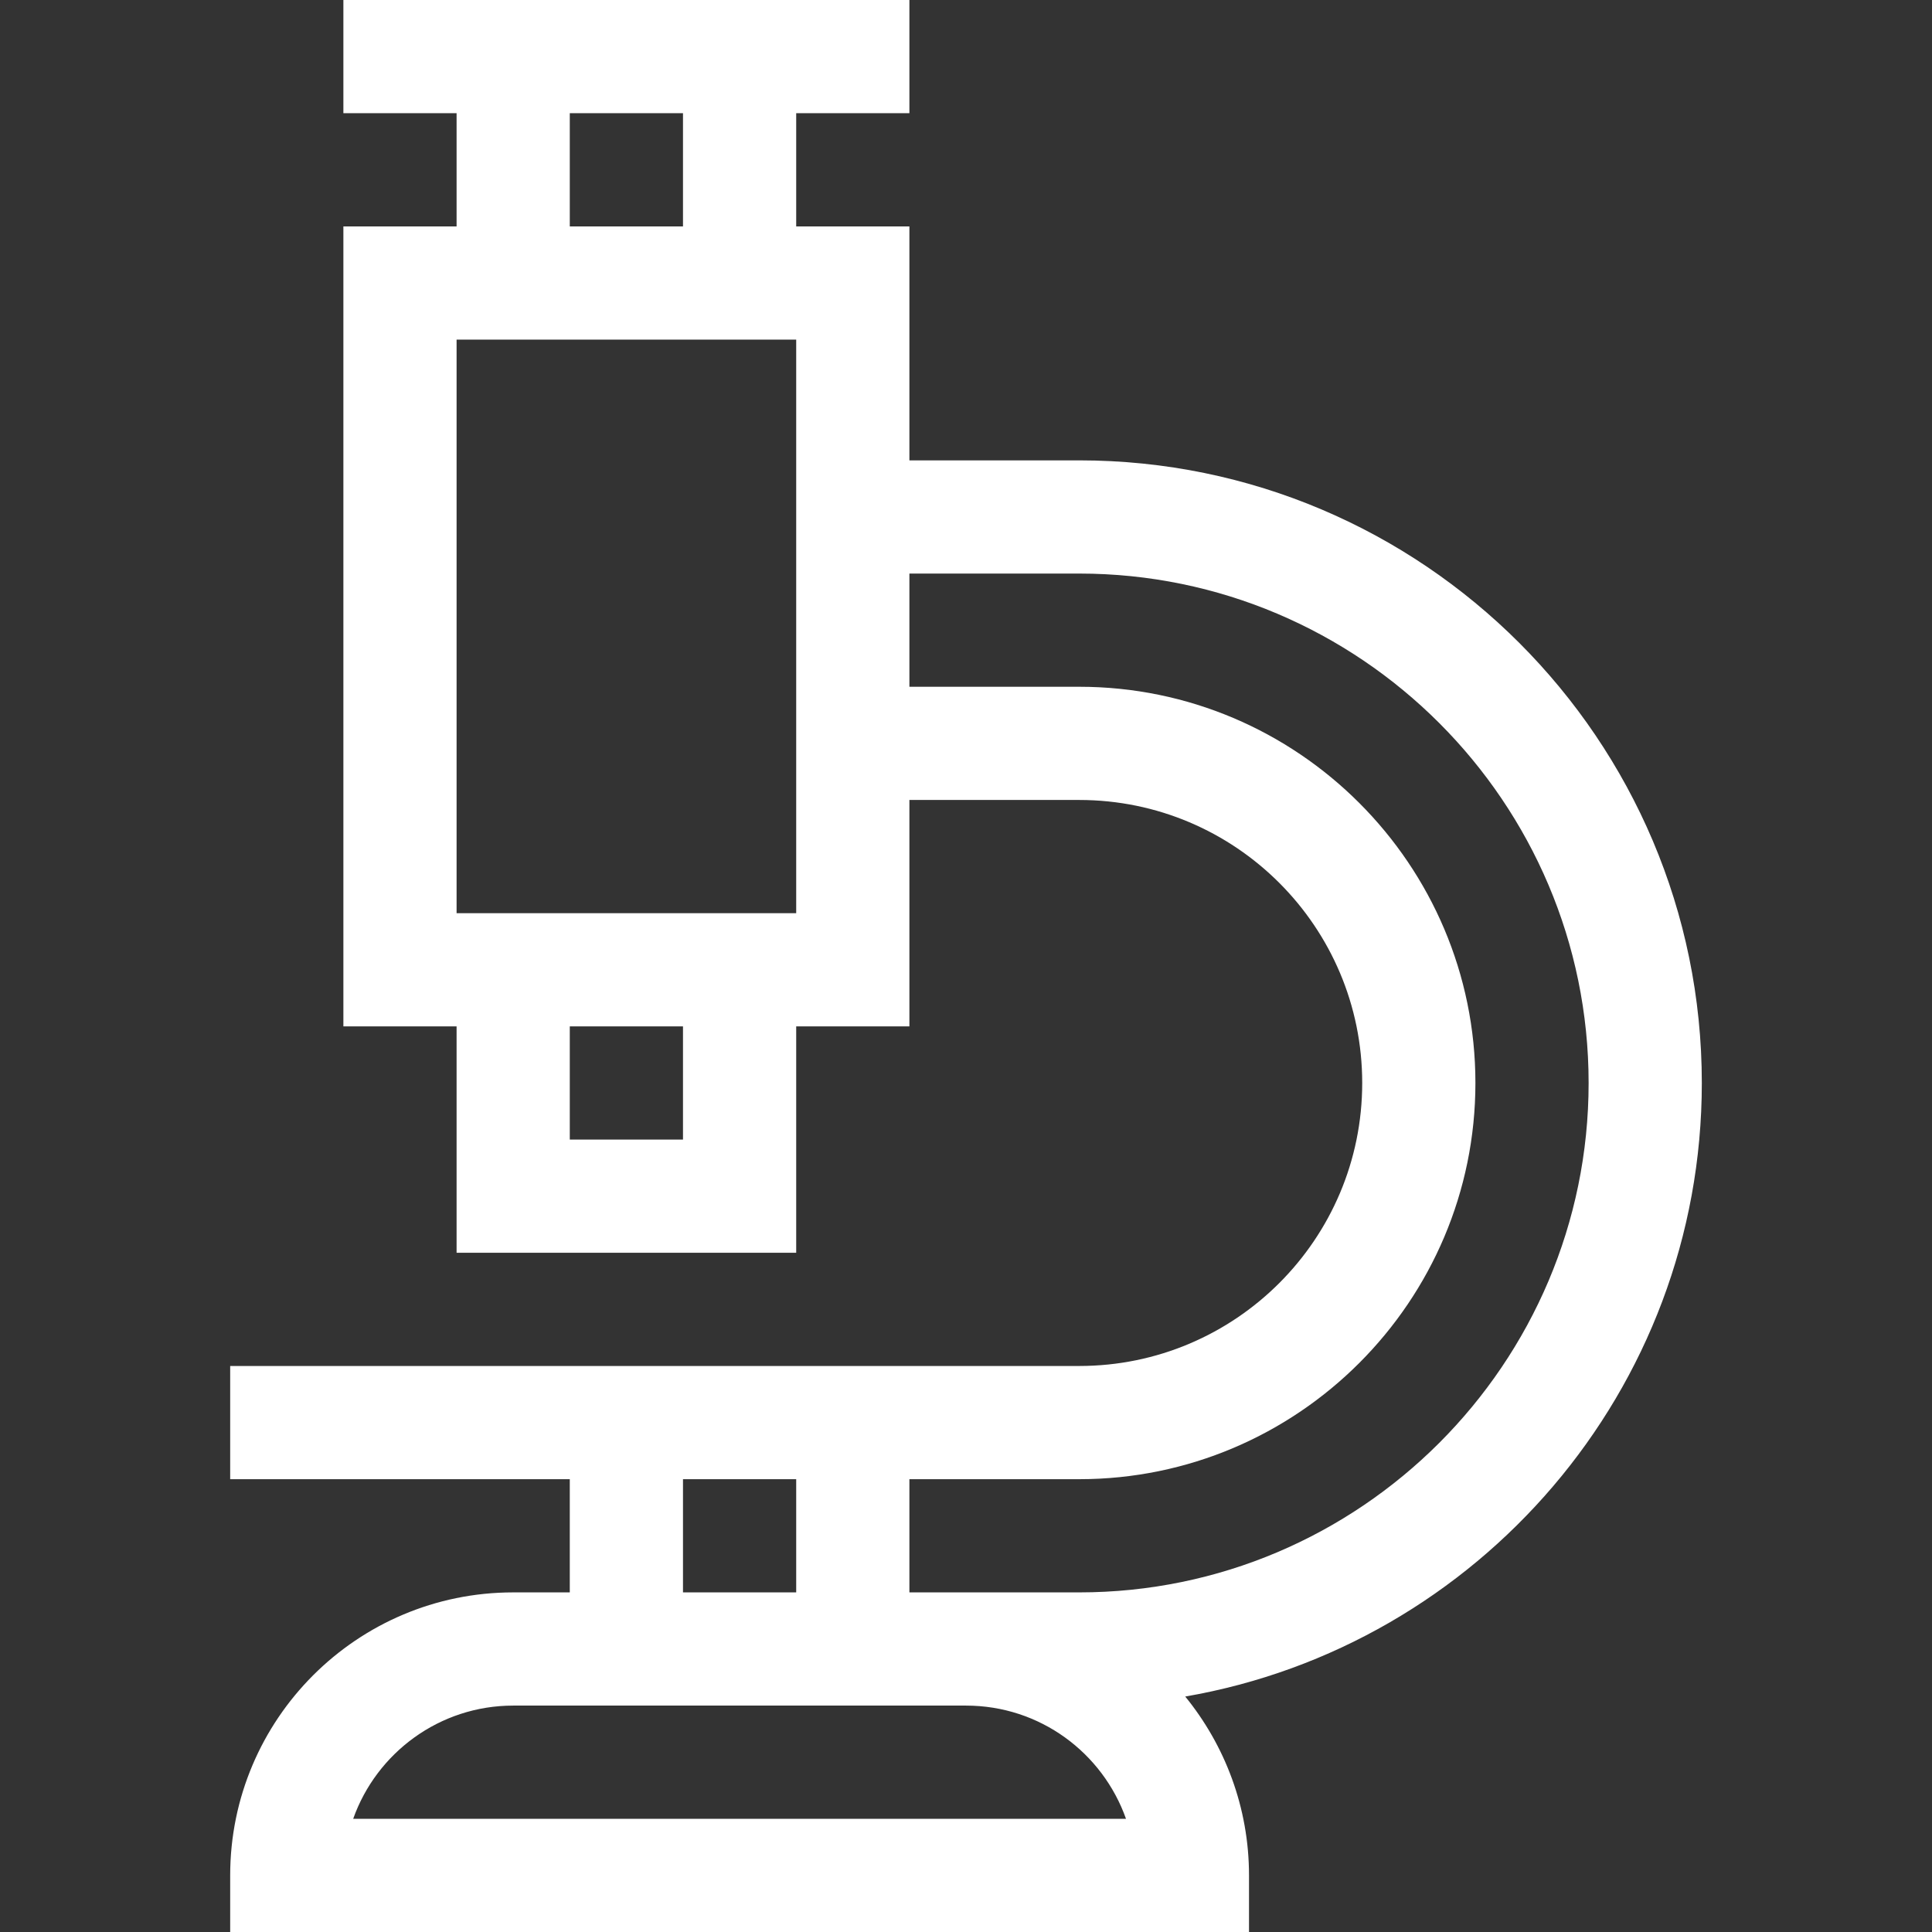
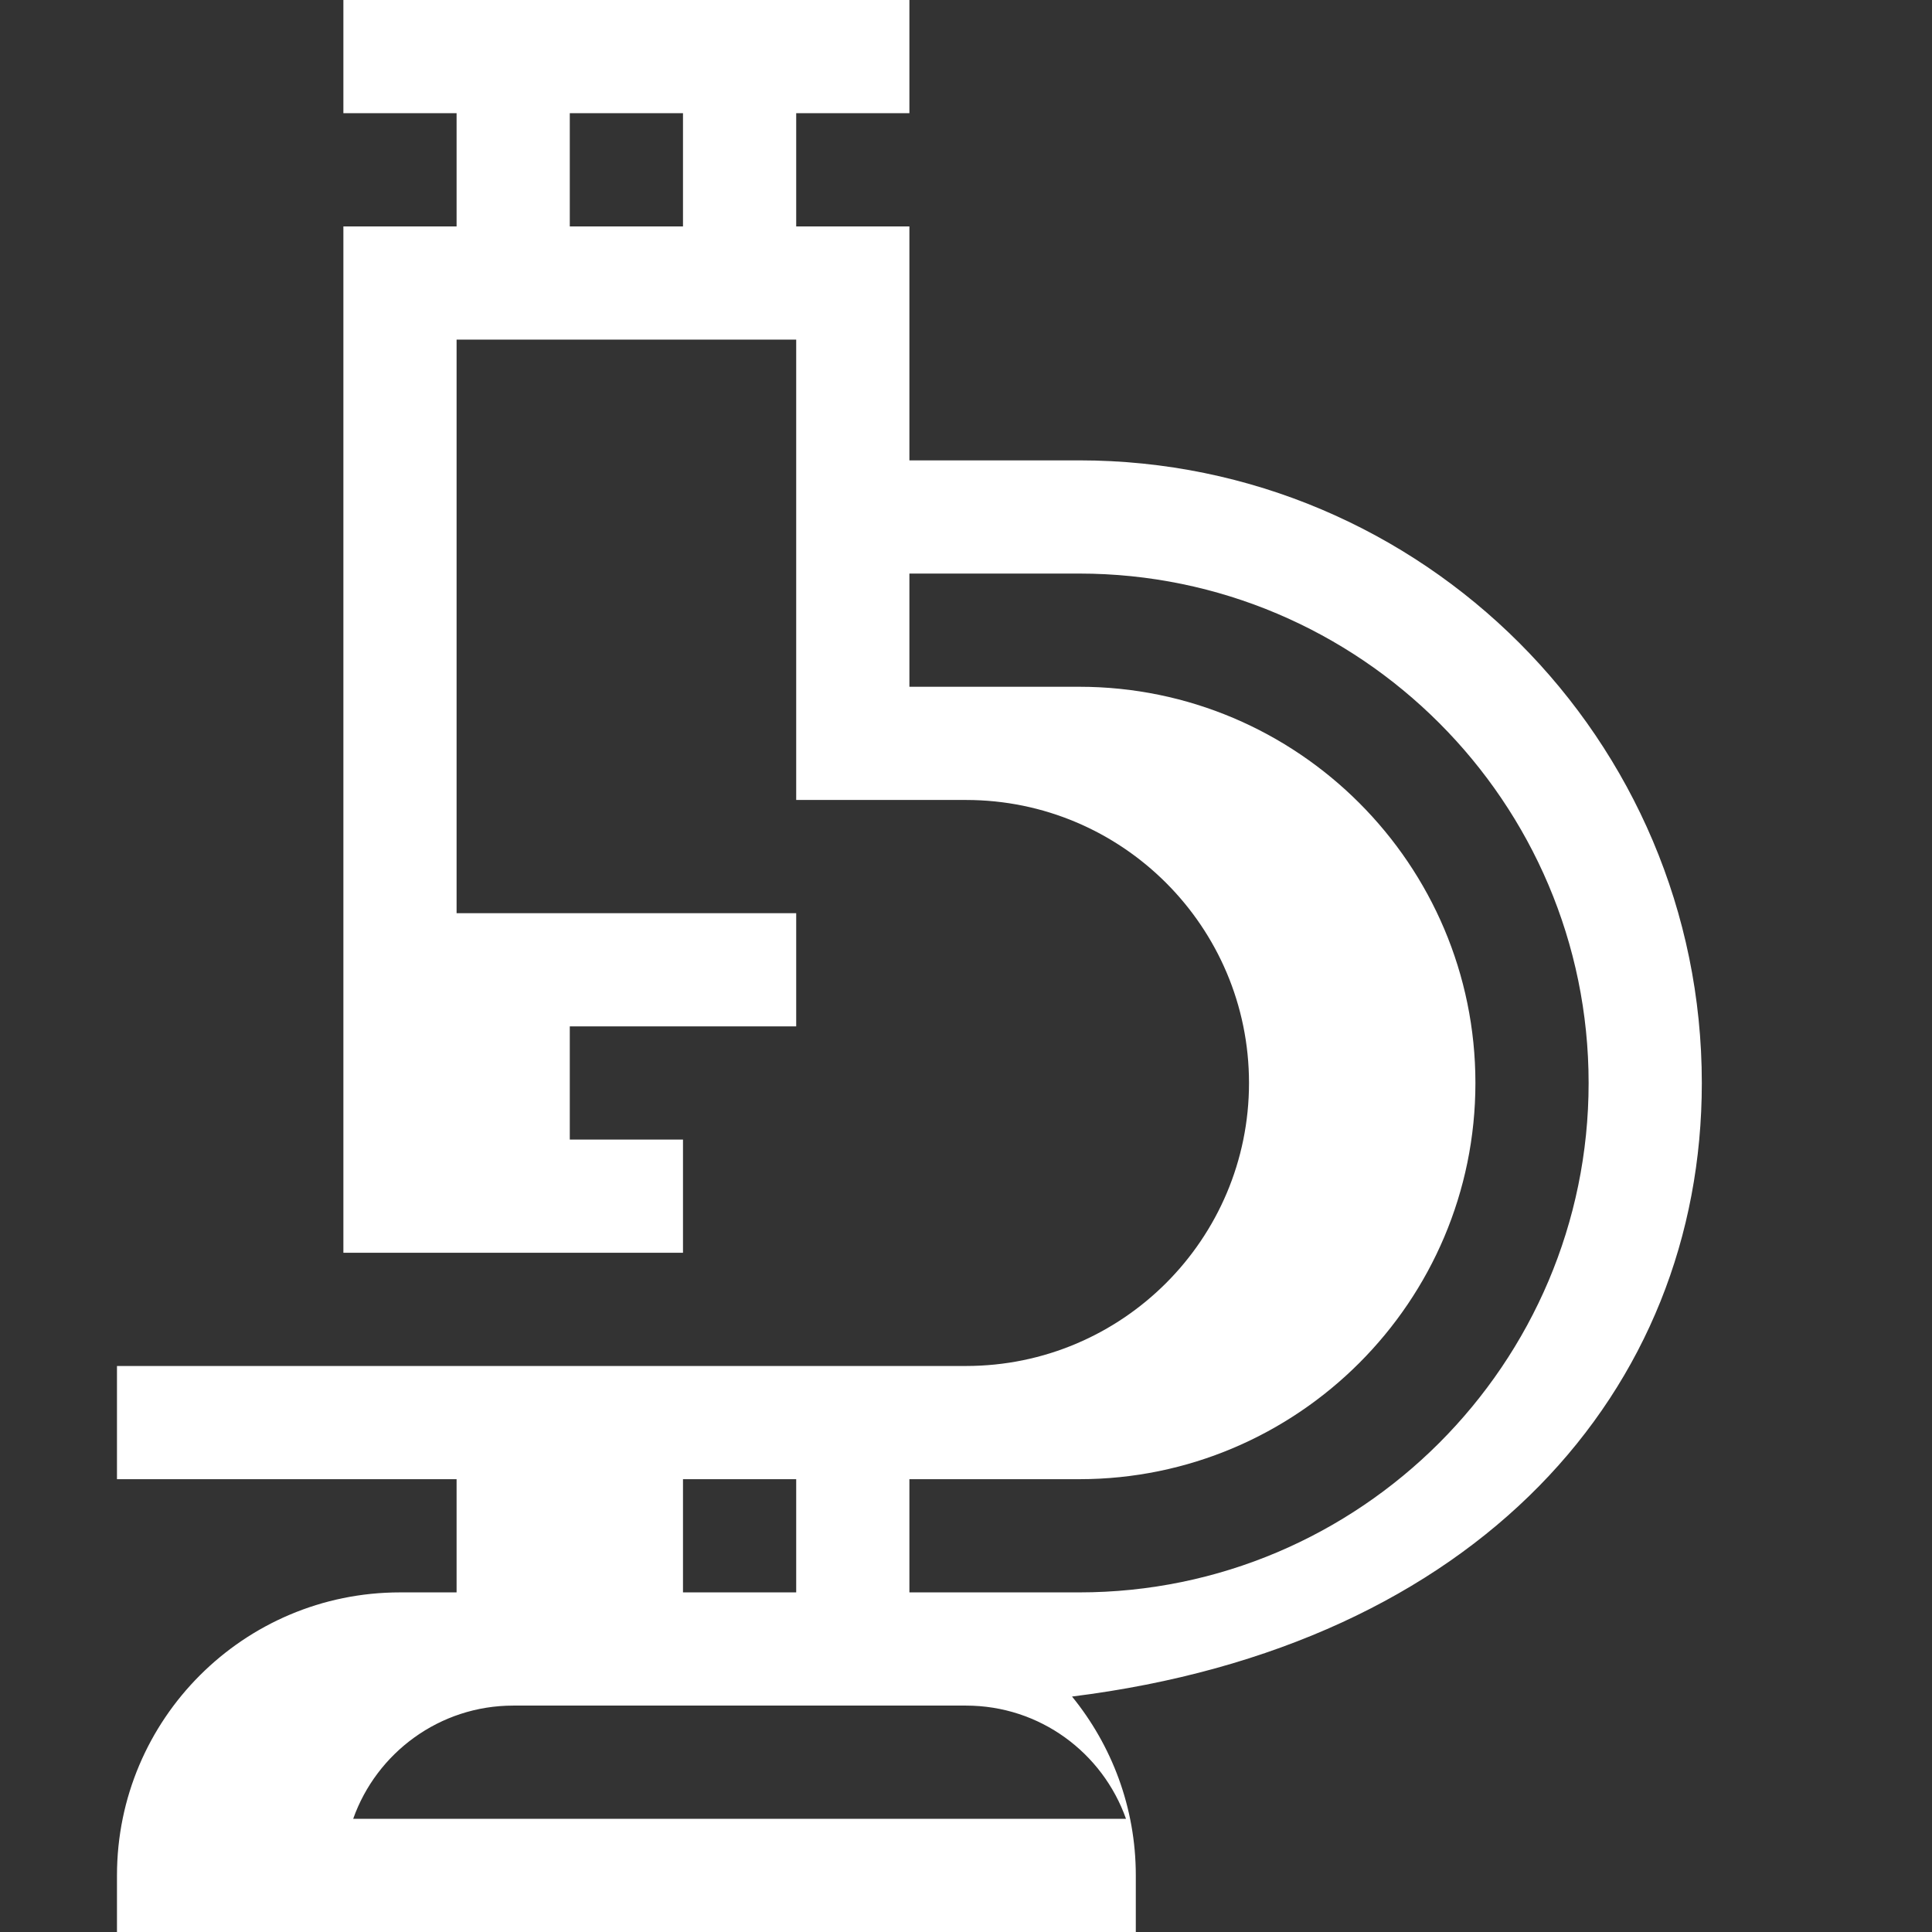
<svg xmlns="http://www.w3.org/2000/svg" version="1.1" id="Layer_1" x="0px" y="0px" viewBox="0 0 512 512" style="enable-background:new 0 0 512 512;" xml:space="preserve">
  <rect x="0" y="0" width="512" height="512" fill="#333333" stroke="none" />
  <style type="text/css">
	.st0{fill:#fff;}
</style>
-   <path class="st0" d="M451,287c0-91-74-165-165-165h-45V60h-30V30h30V0H91v30h30v30H91v212h30v60h90v-60h30v-60h45  c41.4,0,75,33.6,75,75s-33.6,75-75,75c-12,0-215.1,0-225,0v30h90v30h-15c-41.4,0-75,33.6-75,75v15h270v-15c0-18-6.4-34.5-16.9-47.4  C391.7,436.2,451,368.4,451,287z M151,30h30v30h-30V30z M181,302h-30v-30h30V302z M211,242h-90V90h90V242z M181,392h30v30h-30V392z   M93.6,482c6.2-17.5,22.9-30,42.4-30h120c19.6,0,36.2,12.5,42.4,30H93.6z M286,422c-63.4,0-22,0-45,0v-30h45  c57.9,0,105-47.1,105-105s-47.1-105-105-105h-45v-30h45c74.4,0,135,60.6,135,135S360.4,422,286,422z" />
+   <path class="st0" d="M451,287c0-91-74-165-165-165h-45V60h-30V30h30V0H91v30h30v30H91v212v60h90v-60h30v-60h45  c41.4,0,75,33.6,75,75s-33.6,75-75,75c-12,0-215.1,0-225,0v30h90v30h-15c-41.4,0-75,33.6-75,75v15h270v-15c0-18-6.4-34.5-16.9-47.4  C391.7,436.2,451,368.4,451,287z M151,30h30v30h-30V30z M181,302h-30v-30h30V302z M211,242h-90V90h90V242z M181,392h30v30h-30V392z   M93.6,482c6.2-17.5,22.9-30,42.4-30h120c19.6,0,36.2,12.5,42.4,30H93.6z M286,422c-63.4,0-22,0-45,0v-30h45  c57.9,0,105-47.1,105-105s-47.1-105-105-105h-45v-30h45c74.4,0,135,60.6,135,135S360.4,422,286,422z" />
</svg>